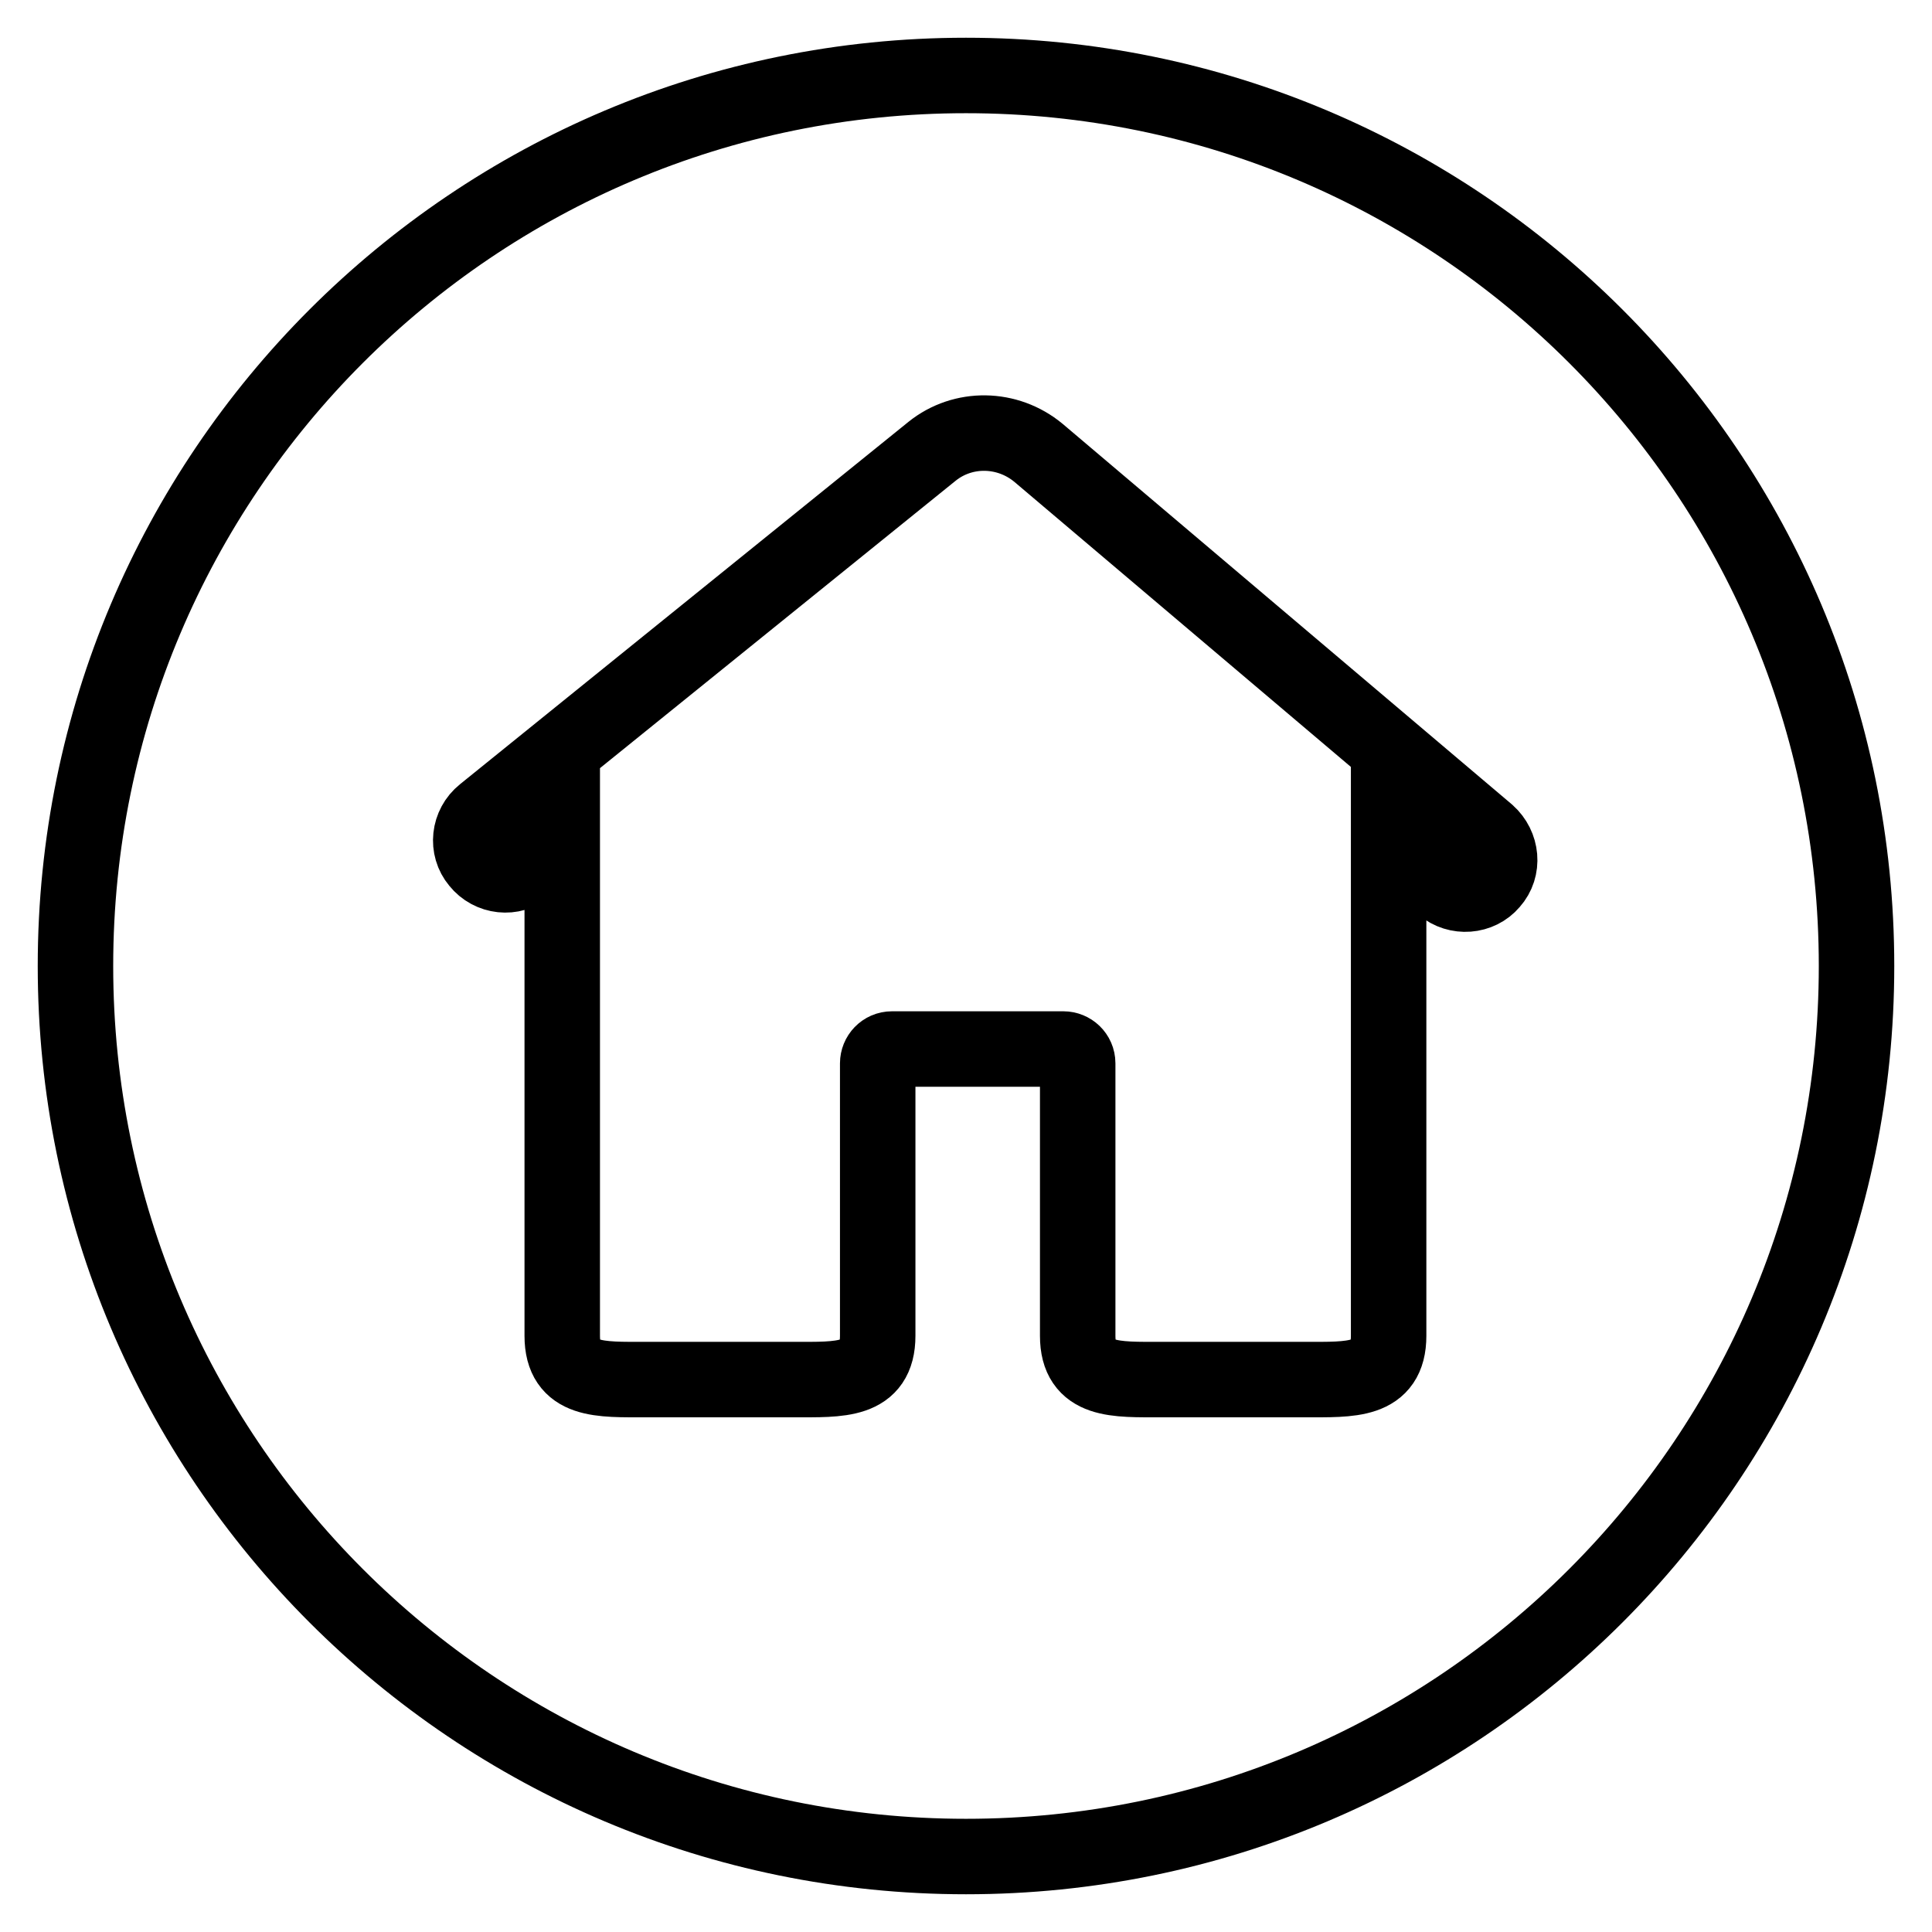
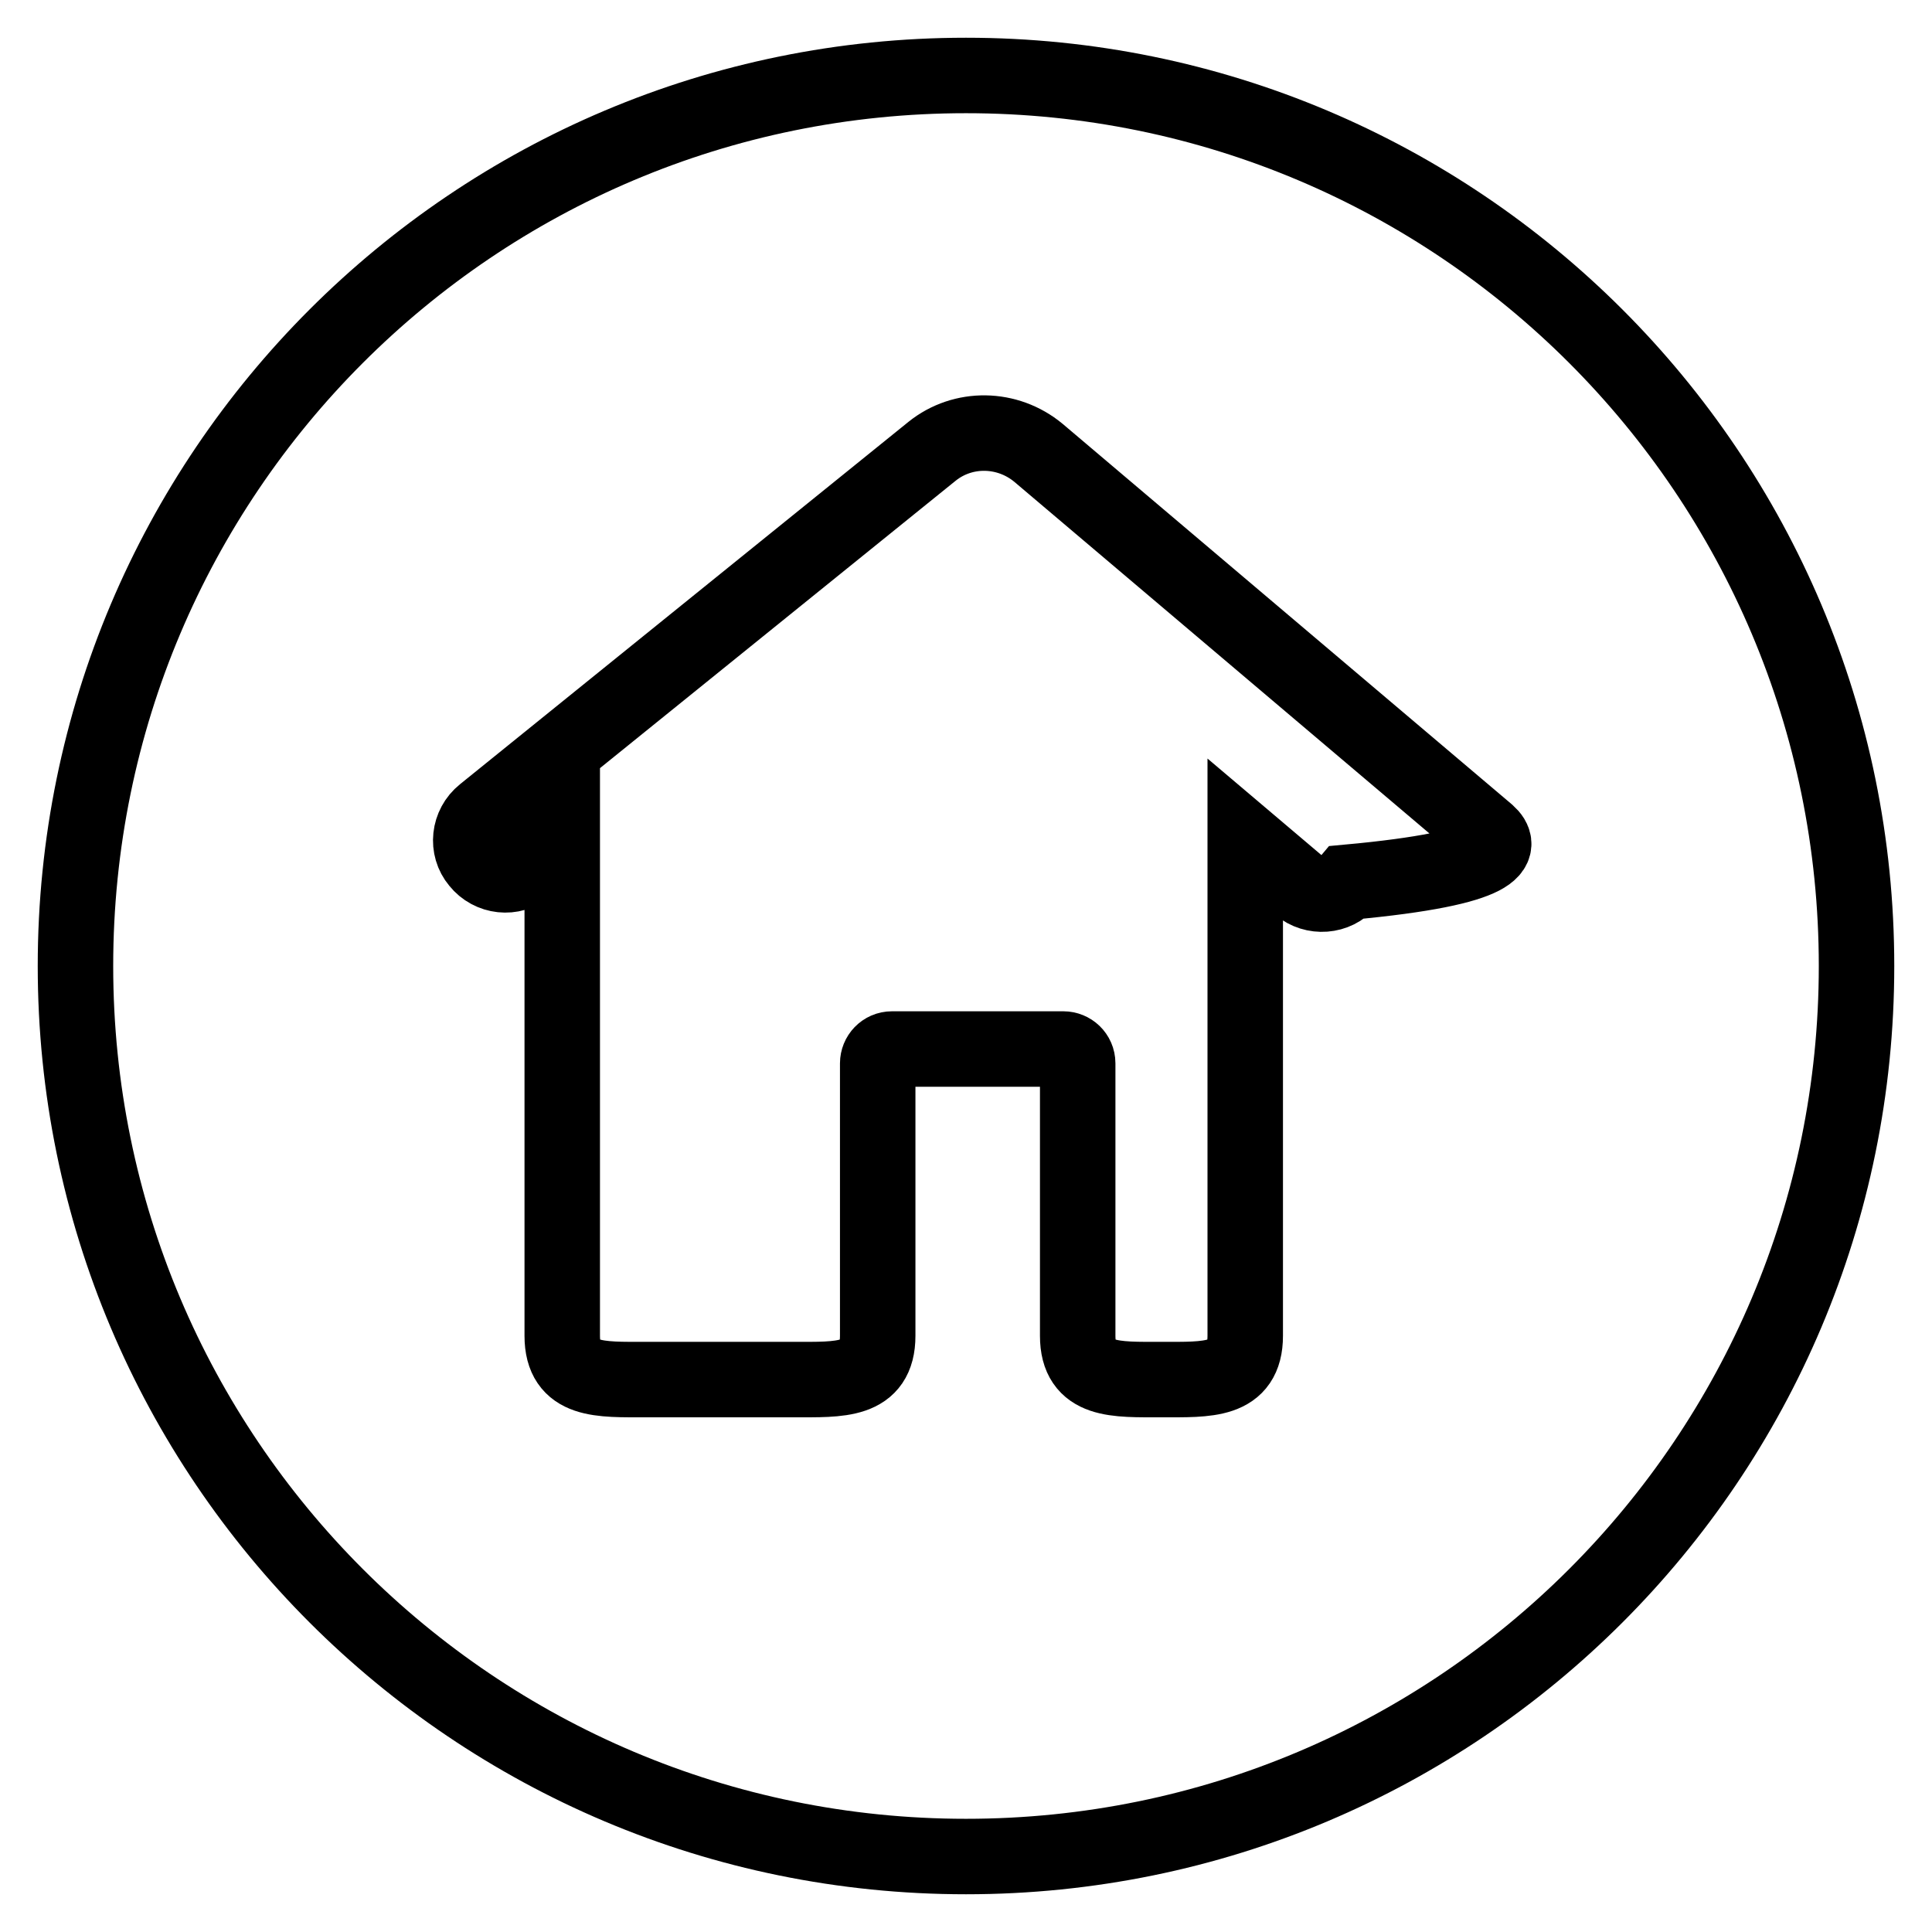
<svg xmlns="http://www.w3.org/2000/svg" version="1.1" x="0px" y="0px" viewBox="0 0 256 256" enable-background="new 0 0 256 256" xml:space="preserve">
  <g>
-     <path stroke-width="10" fill-opacity="0" stroke="#000000" d="M128,246c-65.2,0-118-52.8-118-118C10,62.8,62.8,10,128,10c65.2,0,118,52.8,118,118 C246,193.2,193.2,246,128,246z M197.1,110.4l-59.5-50.4c-4.1-3.4-10-3.5-14.1-0.2l-59.4,48c-2,1.6-2.3,4.5-0.7,6.4 c1.6,2,4.5,2.3,6.4,0.7l4.7-3.8V177c0,6.1,5,5.8,11.1,5.8h19.6c6.1,0,11.1,0.3,11.1-5.8v-36.1c0-1,0.8-1.9,1.9-1.9h22.7 c1,0,1.9,0.8,1.9,1.9V177c0,6.1,5,5.8,11.1,5.8h19c6.1,0,11.1,0.3,11.1-5.8v-65.7l7.2,6.1c1.9,1.6,4.8,1.4,6.4-0.5c0,0,0,0,0,0 C199.3,115,199,112.1,197.1,110.4L197.1,110.4z" />
+     <path stroke-width="10" fill-opacity="0" stroke="#000000" d="M128,246c-65.2,0-118-52.8-118-118C10,62.8,62.8,10,128,10c65.2,0,118,52.8,118,118 C246,193.2,193.2,246,128,246z M197.1,110.4l-59.5-50.4c-4.1-3.4-10-3.5-14.1-0.2l-59.4,48c-2,1.6-2.3,4.5-0.7,6.4 c1.6,2,4.5,2.3,6.4,0.7l4.7-3.8V177c0,6.1,5,5.8,11.1,5.8h19.6c6.1,0,11.1,0.3,11.1-5.8v-36.1c0-1,0.8-1.9,1.9-1.9h22.7 c1,0,1.9,0.8,1.9,1.9V177c0,6.1,5,5.8,11.1,5.8c6.1,0,11.1,0.3,11.1-5.8v-65.7l7.2,6.1c1.9,1.6,4.8,1.4,6.4-0.5c0,0,0,0,0,0 C199.3,115,199,112.1,197.1,110.4L197.1,110.4z" />
  </g>
</svg>